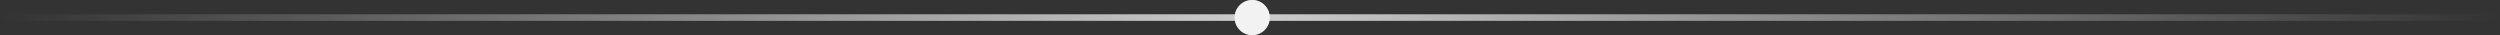
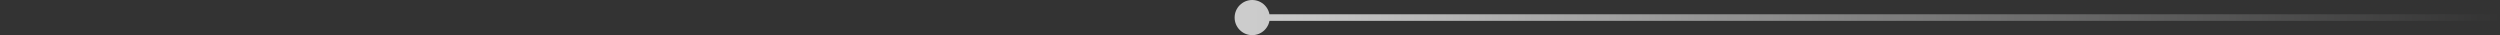
<svg xmlns="http://www.w3.org/2000/svg" width="569" height="8" viewBox="0 0 569 8" fill="none">
  <rect x="0" y="0" width="569" height="8" fill="#333333" stroke="none" />
-   <path d="M289 4C289 1.791 287.209 0 285 0C282.791 0 281 1.791 281 4C281 6.209 282.791 8 285 8C287.209 8 289 6.209 289 4ZM285 3.25L5.24521e-06 3.25V4.75L285 4.75V3.25Z" fill="url(#paint0_linear_5_86)" />
  <path d="M281 4C281 6.209 282.791 8 285 8C287.209 8 289 6.209 289 4C289 1.791 287.209 0 285 0C282.791 0 281 1.791 281 4ZM285 4.75H569V3.25H285V4.75Z" fill="url(#paint1_linear_5_86)" />
  <defs>
    <linearGradient id="paint0_linear_5_86" x1="0" y1="4" x2="285" y2="4" gradientUnits="userSpaceOnUse">
      <stop stop-color="white" stop-opacity="0" />
      <stop offset="1" stop-color="white" stop-opacity="0.75" />
    </linearGradient>
    <linearGradient id="paint1_linear_5_86" x1="569" y1="4" x2="285" y2="4" gradientUnits="userSpaceOnUse">
      <stop stop-color="white" stop-opacity="0" />
      <stop offset="1" stop-color="white" stop-opacity="0.75" />
    </linearGradient>
  </defs>
</svg>